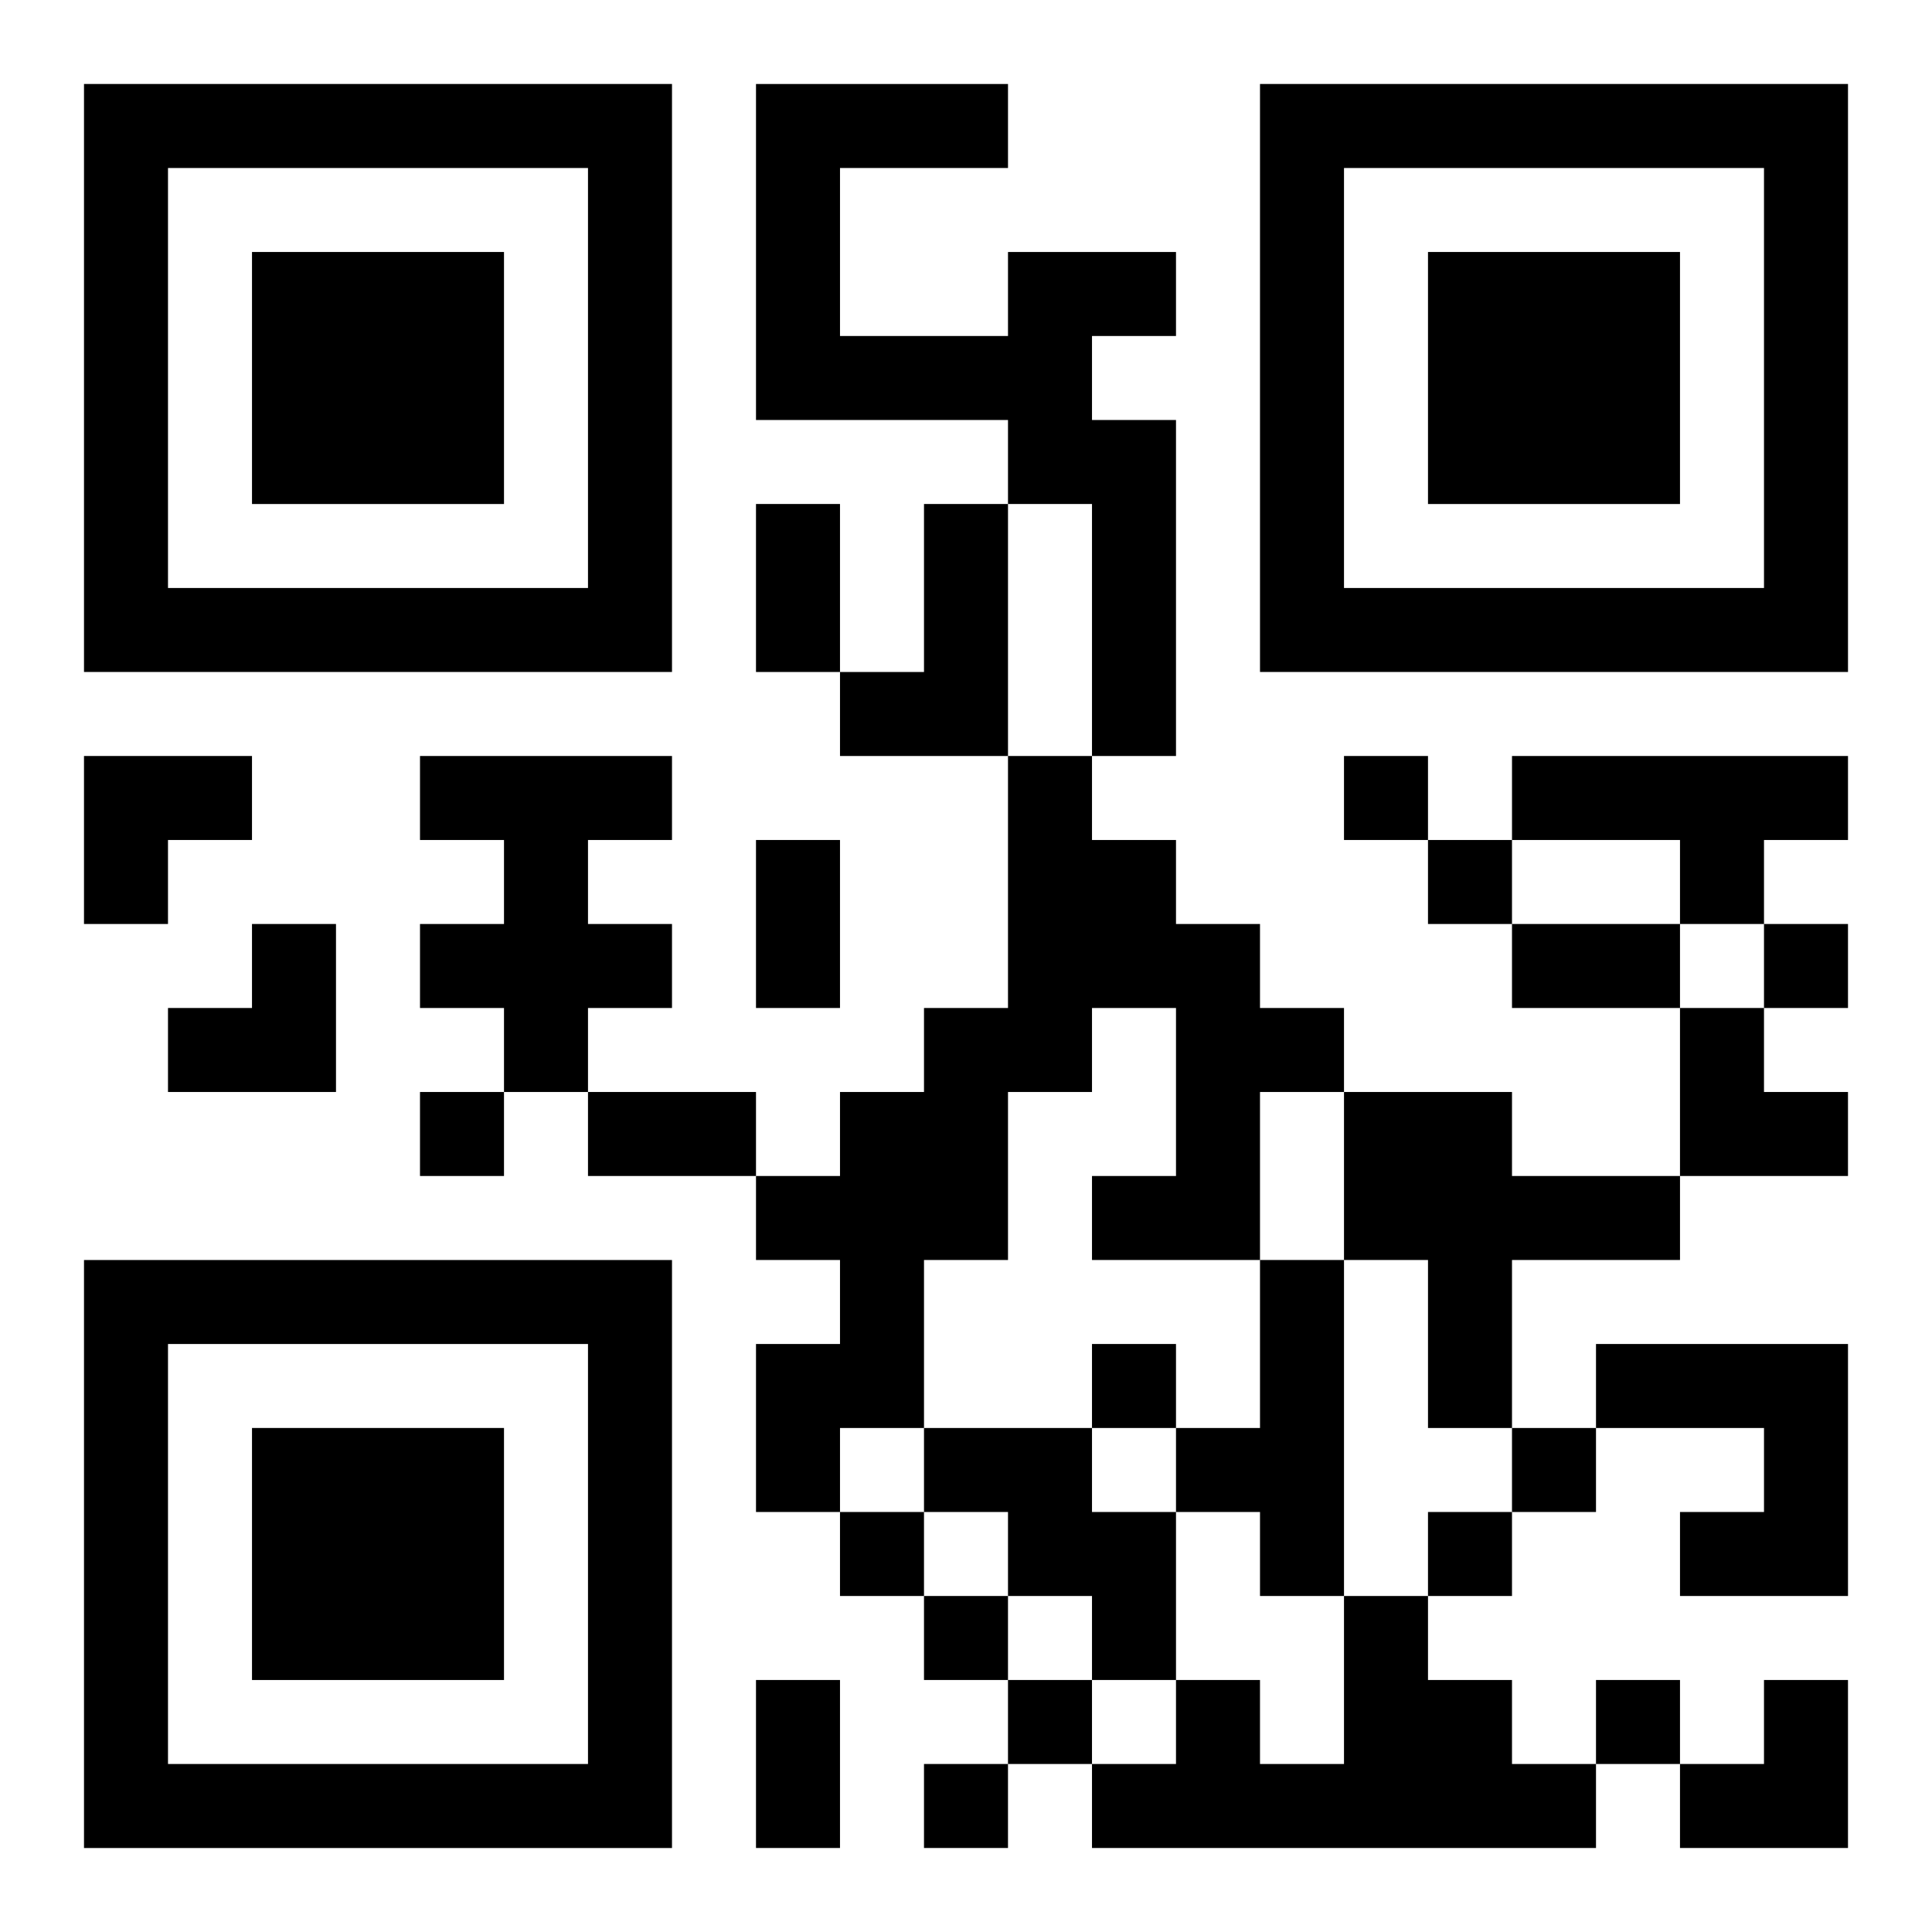
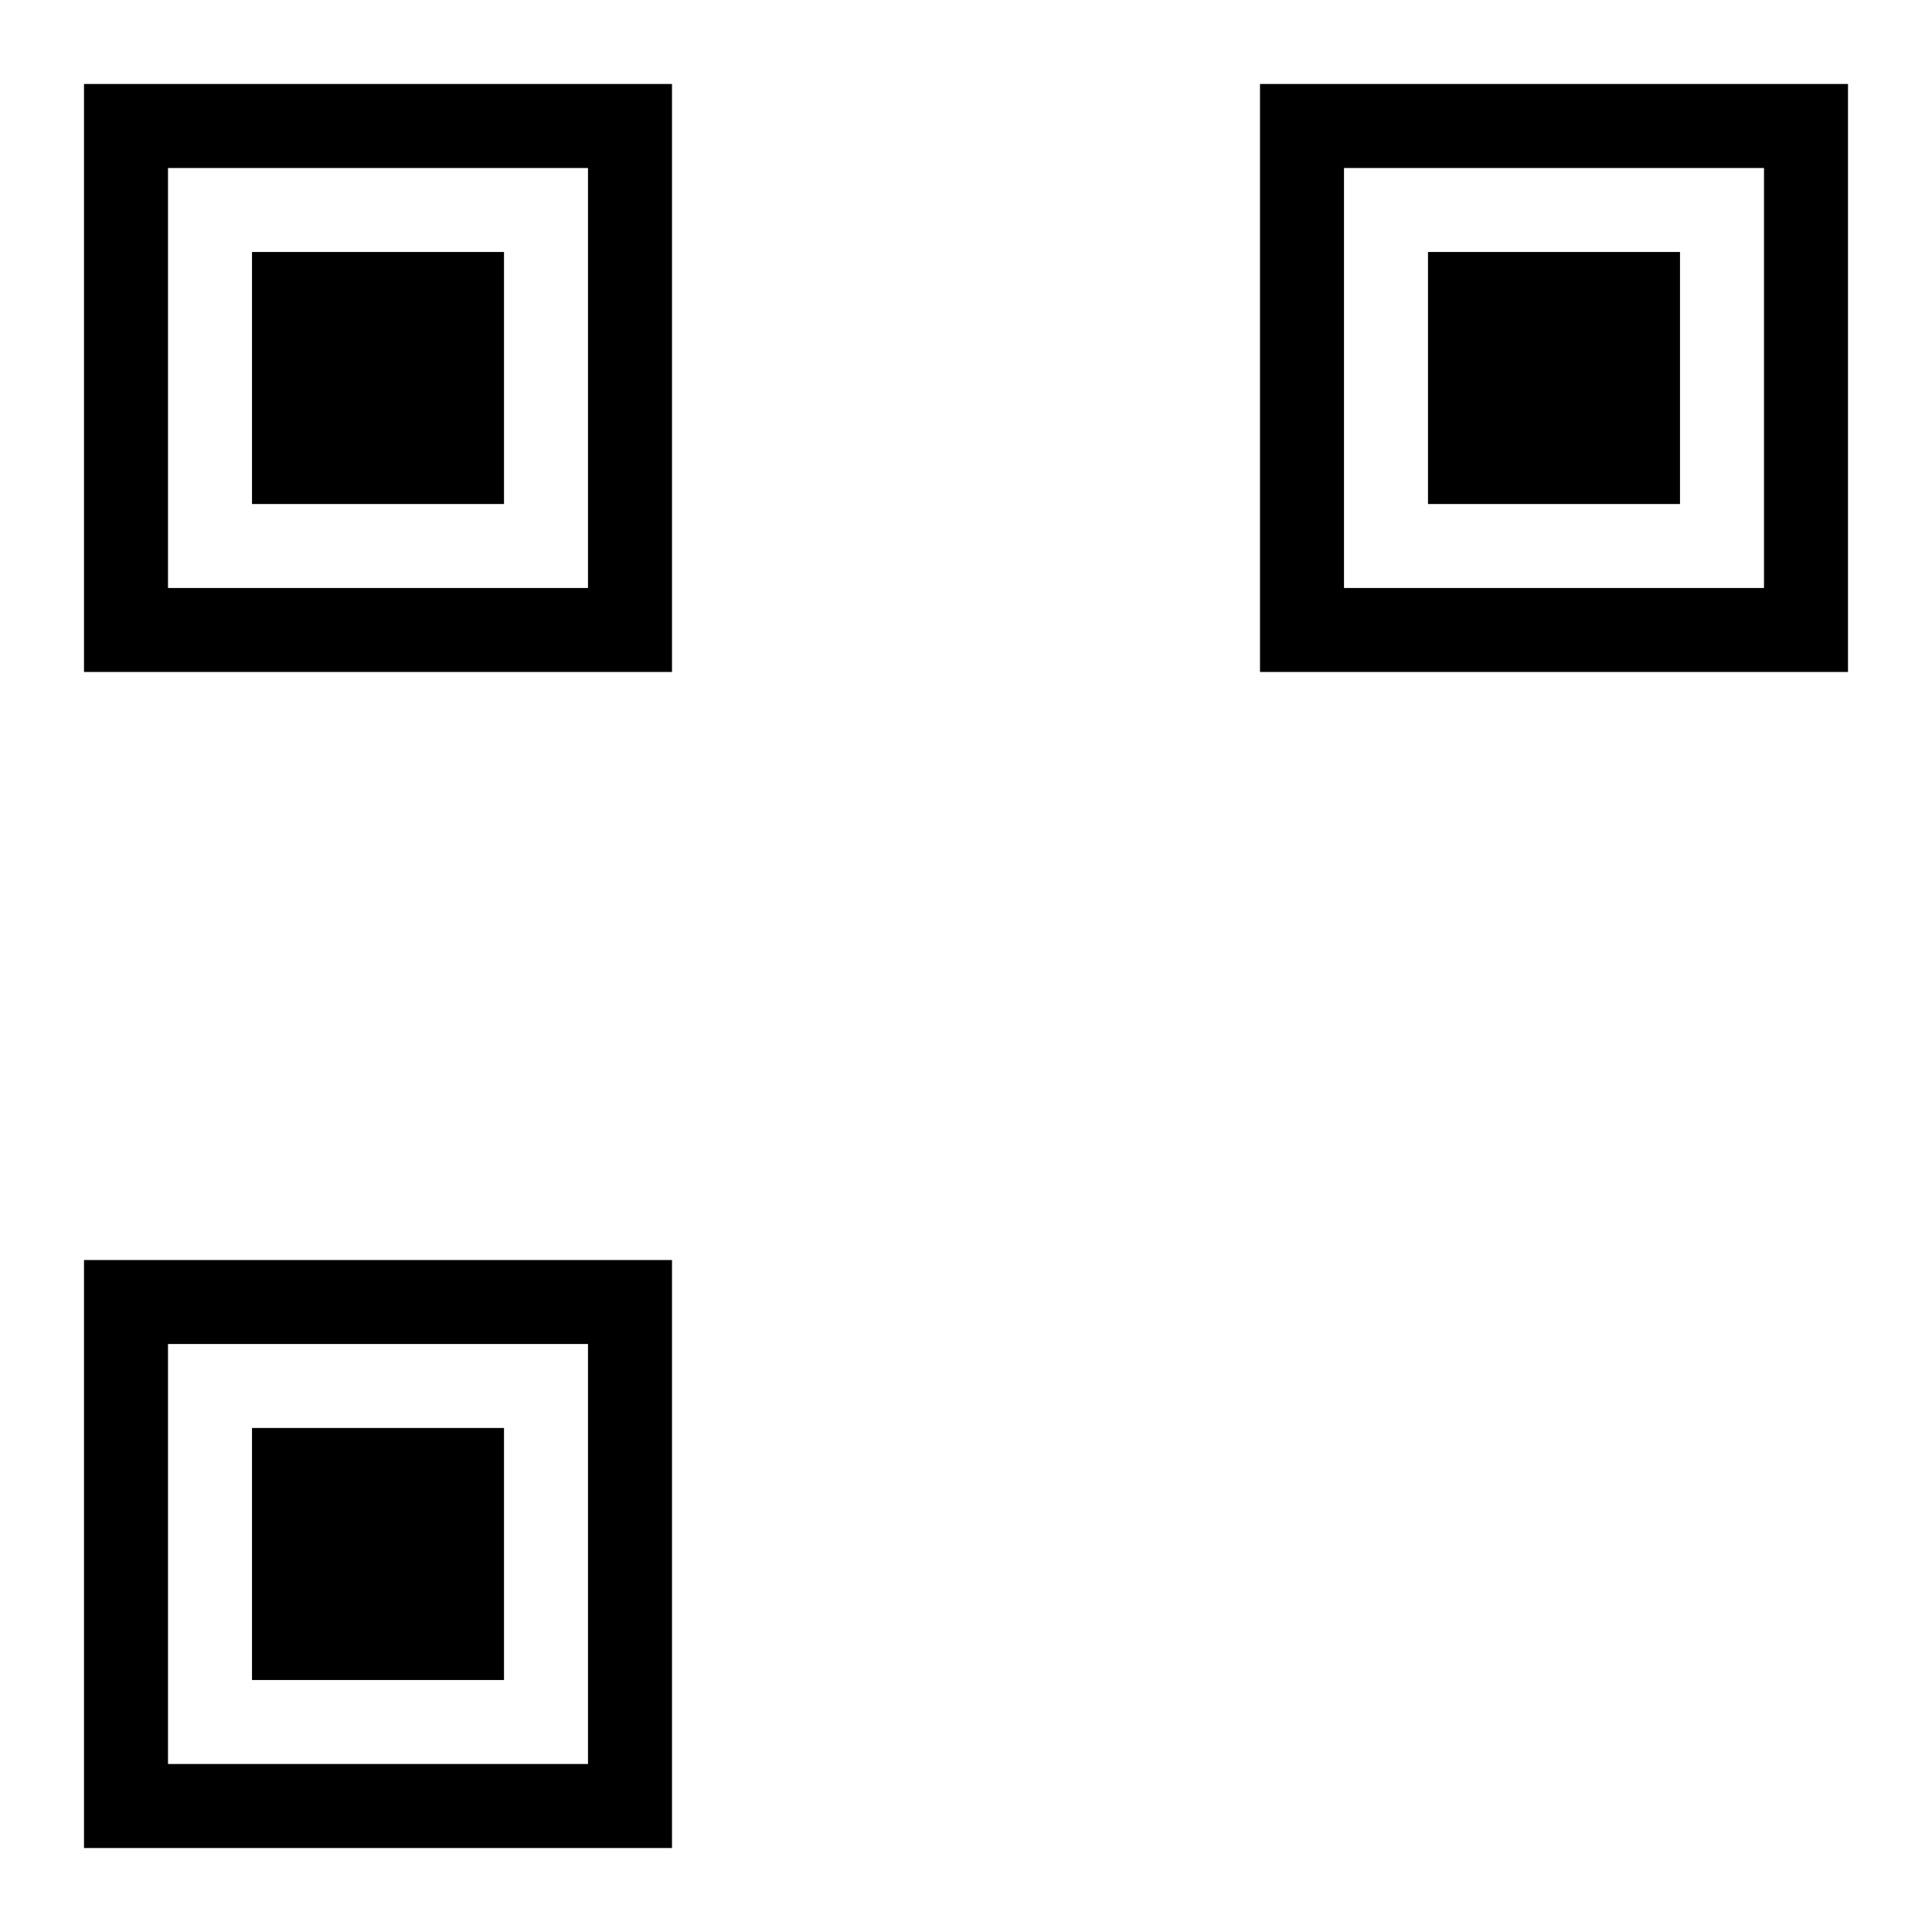
<svg xmlns="http://www.w3.org/2000/svg" xmlns:xlink="http://www.w3.org/1999/xlink" width="250" height="250" baseProfile="full" version="1.1" viewBox="-1 -1 23 23">
  <symbol id="a">
    <path d="m0 7v7h7v-7h-7zm1 1h5v5h-5v-5zm1 1v3h3v-3h-3z" />
  </symbol>
  <use y="-7" xlink:href="#a" />
  <use y="7" xlink:href="#a" />
  <use x="14" y="-7" xlink:href="#a" />
-   <path d="m11 2h2v1h-1v1h1v4h-1v-3h-1v-1h-3v-4h3v1h-2v2h2v-1m-1 3h1v3h-2v-1h1v-2m-6 3h3v1h-1v1h1v1h-1v1h-1v-1h-1v-1h1v-1h-1v-1m7 0h1v1h1v1h1v1h1v1h-1v2h-2v-1h1v-2h-1v1h-1v2h-1v2h-1v1h-1v-2h1v-1h-1v-1h1v-1h1v-1h1v-3m6 0h4v1h-1v1h-1v-1h-2v-1m-2 4h2v1h2v1h-2v2h-1v-2h-1v-2m-1 2h1v4h-1v-1h-1v-1h1v-2m4 1h3v3h-2v-1h1v-1h-2v-1m-8 1h2v1h1v2h-1v-1h-1v-1h-1v-1m5 2h1v1h1v1h1v1h-6v-1h1v-1h1v1h1v-2m0-10v1h1v-1h-1m1 1v1h1v-1h-1m4 1v1h1v-1h-1m-16 2v1h1v-1h-1m8 3v1h1v-1h-1m5 1v1h1v-1h-1m-8 1v1h1v-1h-1m7 0v1h1v-1h-1m-6 1v1h1v-1h-1m1 1v1h1v-1h-1m7 0v1h1v-1h-1m-8 1v1h1v-1h-1m-2-15h1v2h-1v-2m0 4h1v2h-1v-2m9 1h2v1h-2v-1m-11 2h2v1h-2v-1m2 7h1v2h-1v-2m-8-11h2v1h-1v1h-1zm1 2m1 0h1v2h-2v-1h1zm17 1h1v1h1v1h-2zm0 8m1 0h1v2h-2v-1h1z" />
</svg>